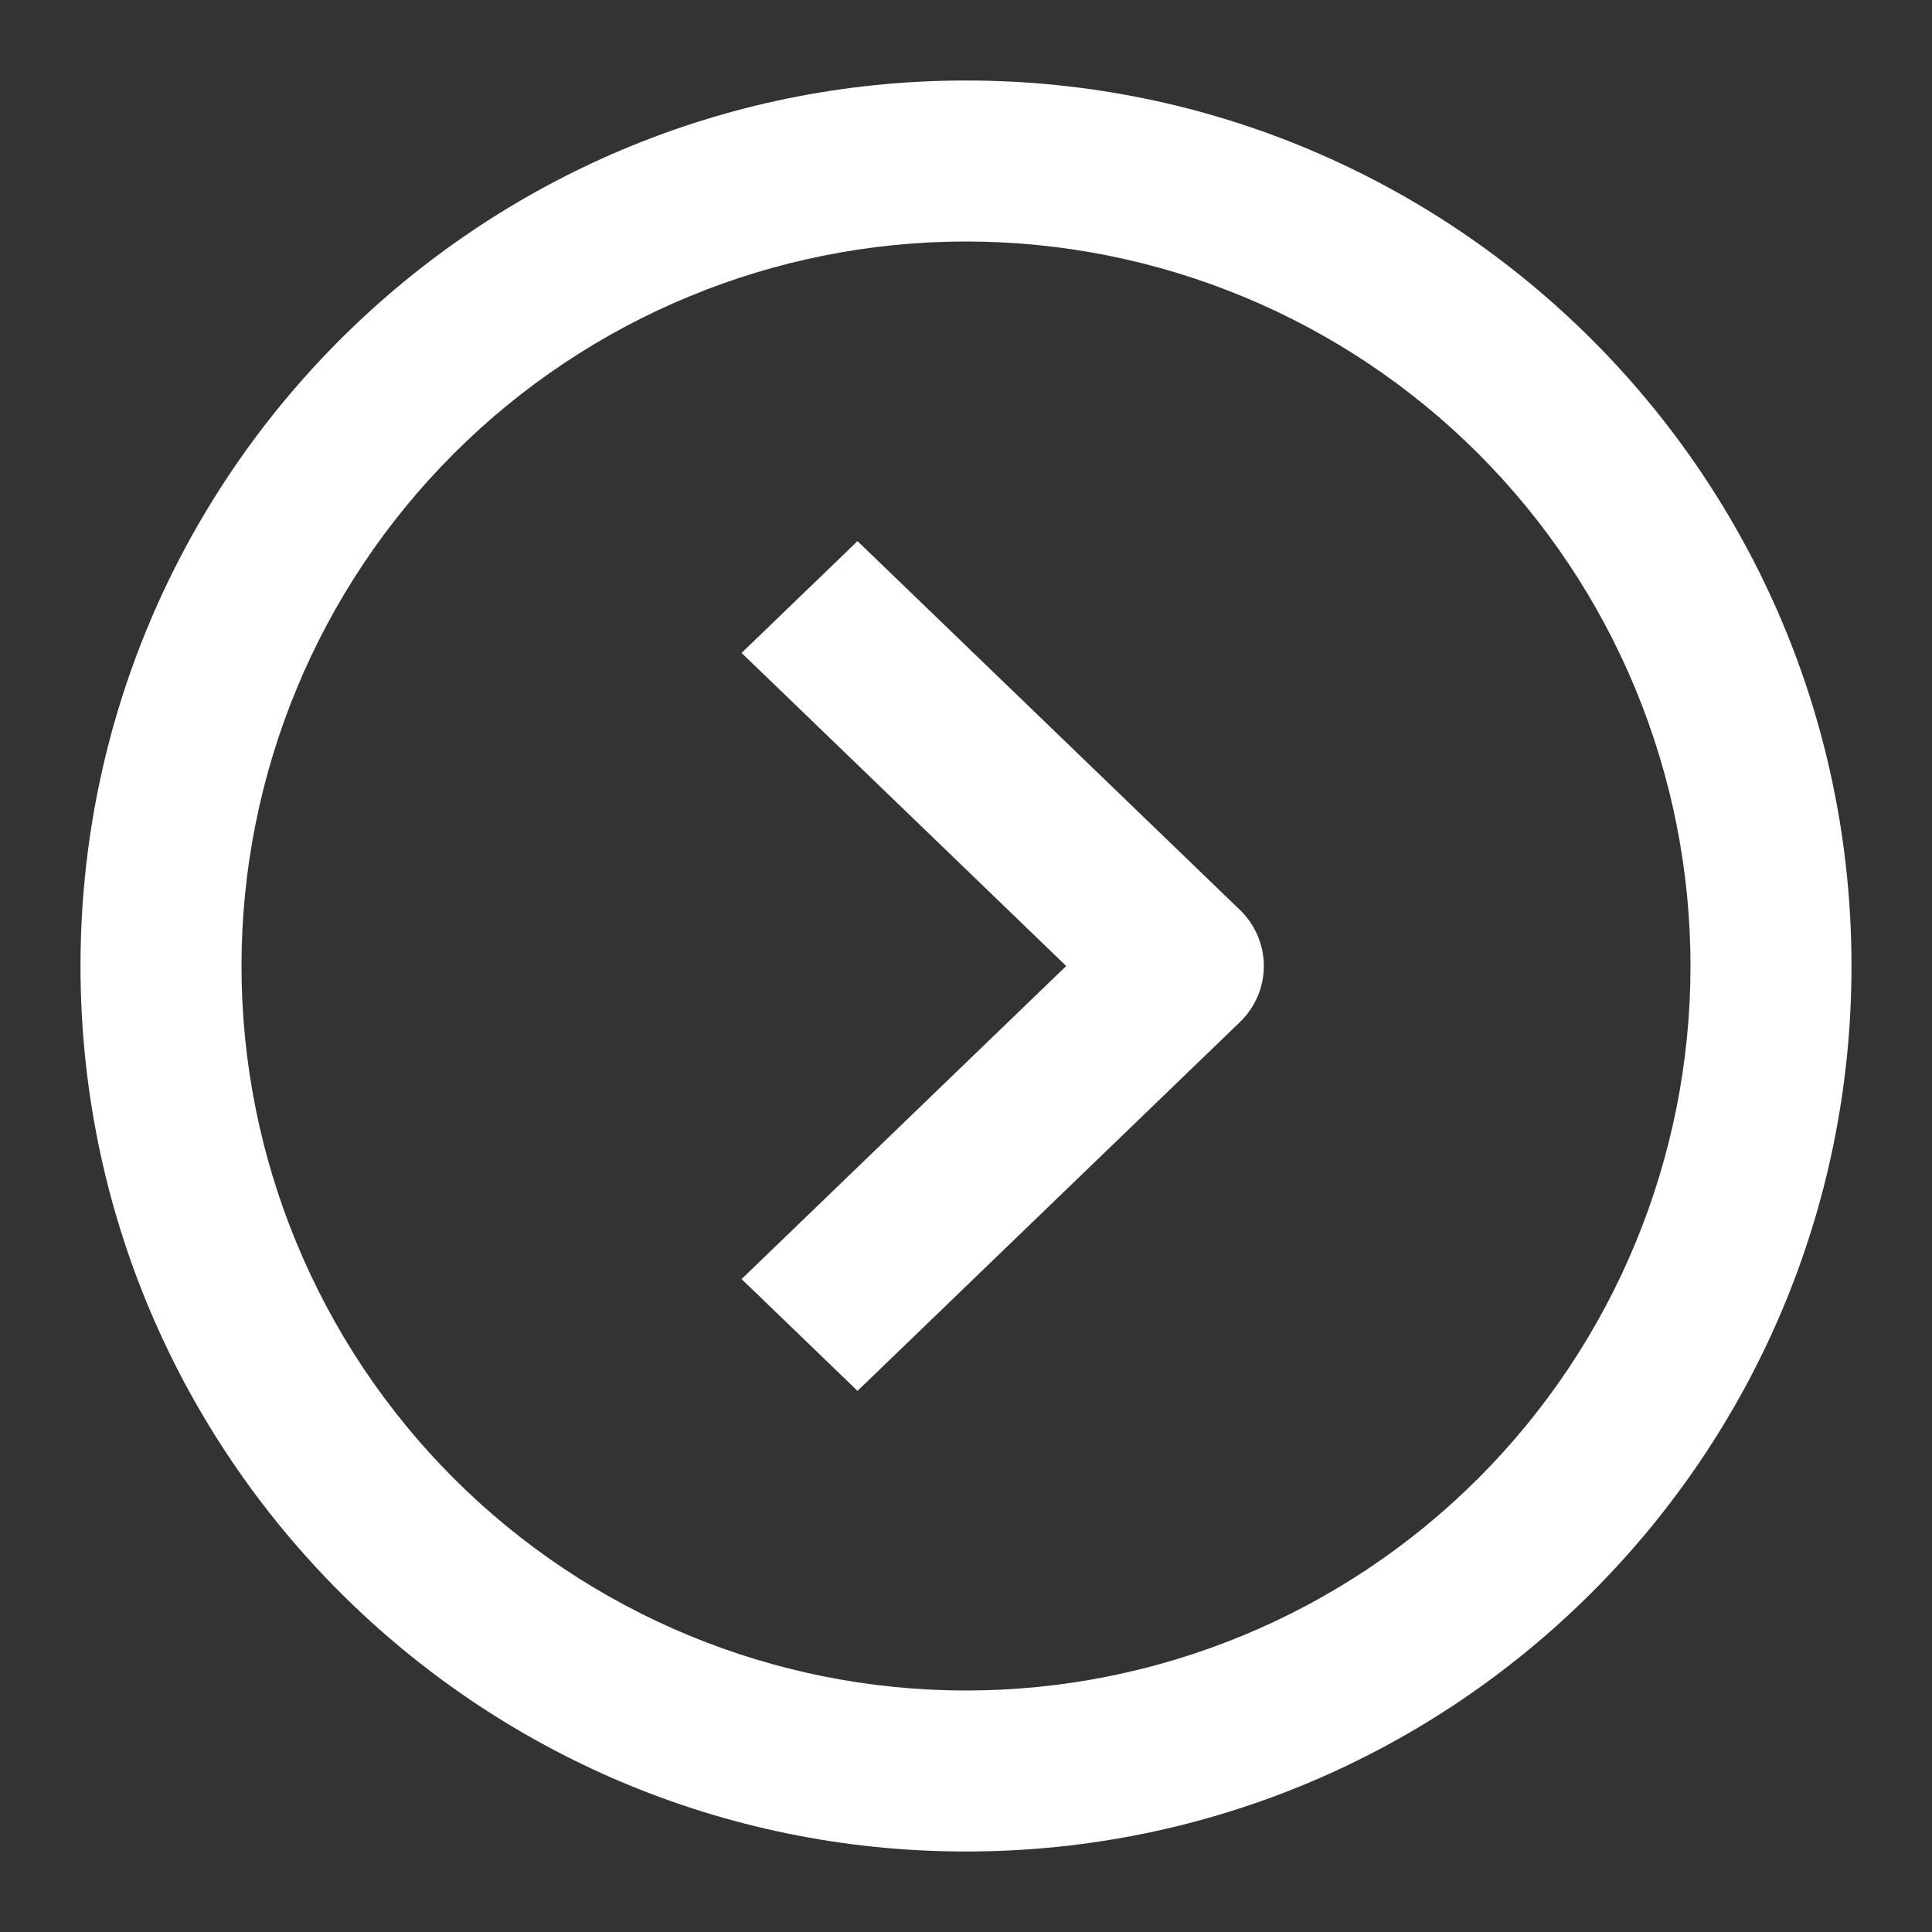
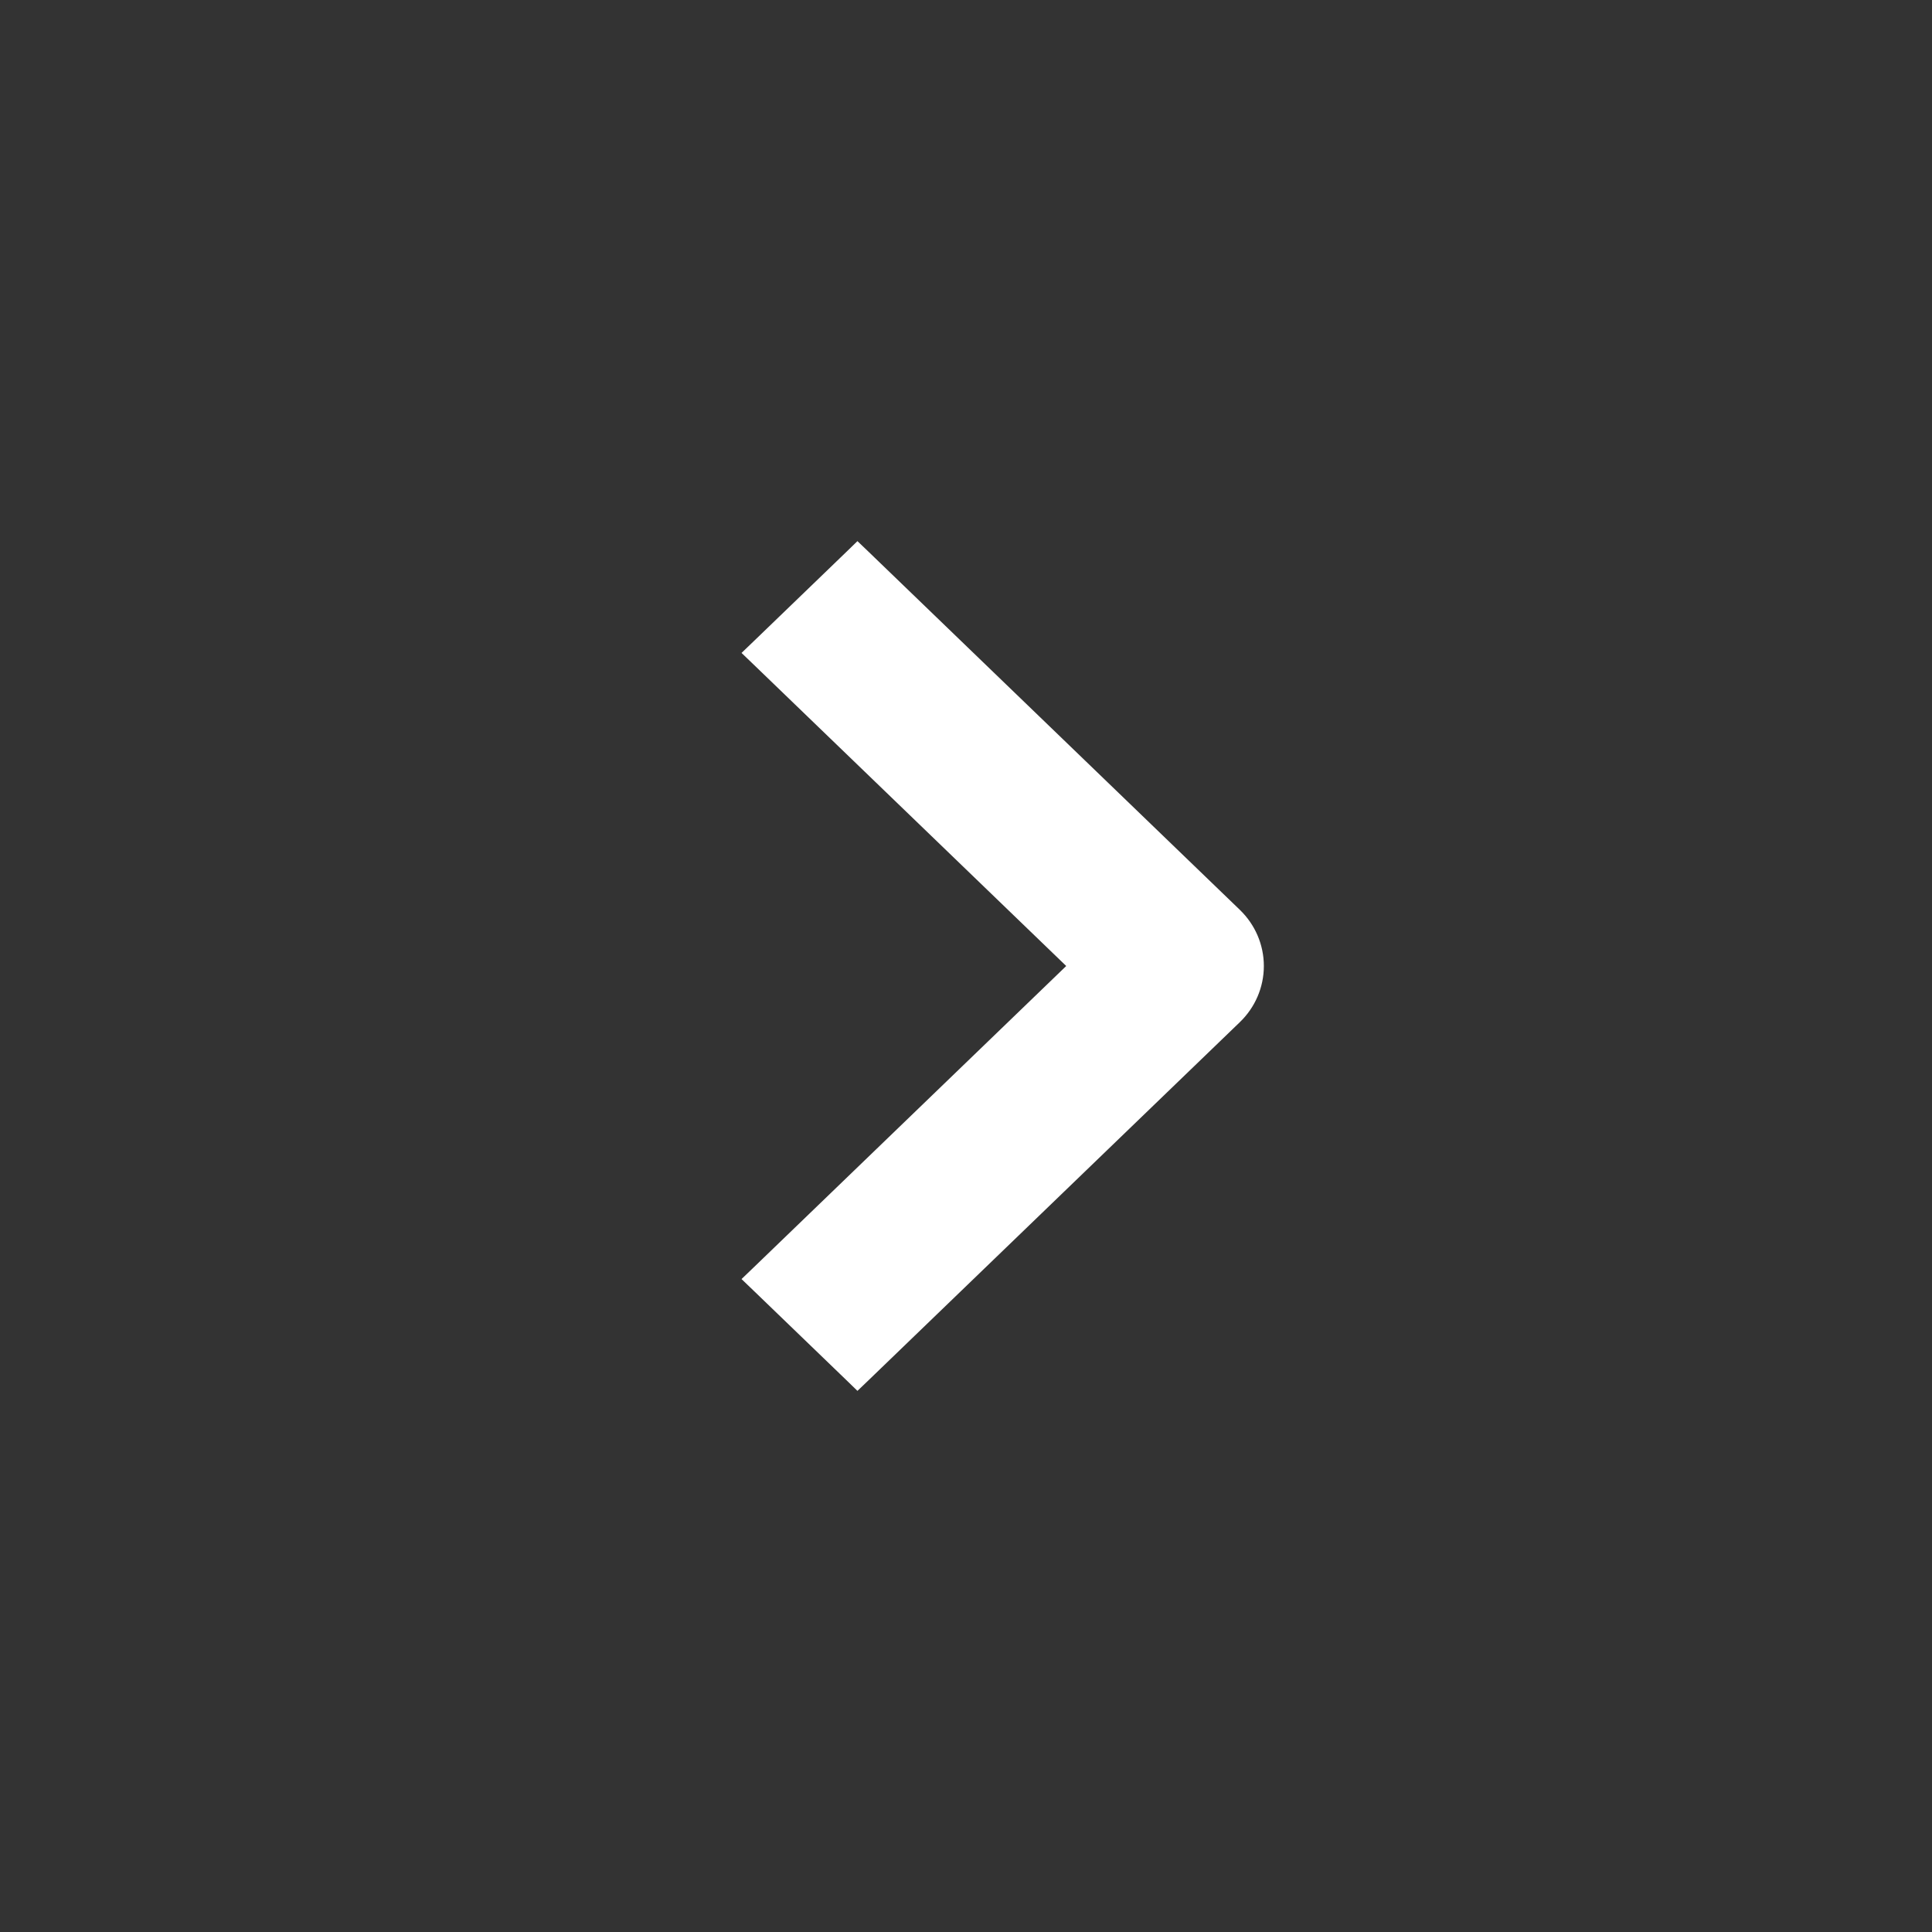
<svg xmlns="http://www.w3.org/2000/svg" width="24" height="24" viewBox="0 0 24 24" fill="none">
  <rect x="0" y="0" width="24" height="24" fill="#333333" stroke="none" />
-   <path fill-rule="evenodd" clip-rule="evenodd" d="M12 21C13.182 21 14.352 20.767 15.444 20.315C16.536 19.863 17.528 19.2 18.364 18.364C19.2 17.528 19.863 16.536 20.315 15.444C20.767 14.352 21 13.182 21 12C21 10.818 20.767 9.648 20.315 8.556C19.863 7.464 19.2 6.472 18.364 5.636C17.528 4.8 16.536 4.137 15.444 3.685C14.352 3.233 13.182 3 12 3C9.613 3 7.324 3.948 5.636 5.636C3.948 7.324 3 9.613 3 12C3 14.387 3.948 16.676 5.636 18.364C7.324 20.052 9.613 21 12 21ZM12 23C18.075 23 23 18.075 23 12C23 5.925 18.075 1 12 1C5.925 1 1 5.925 1 12C1 18.075 5.925 23 12 23Z" fill="white" />
  <path d="M15.331 12.627L15.331 12.627C15.503 12.462 15.6 12.236 15.6 12C15.6 11.764 15.503 11.538 15.331 11.373L15.331 11.373L10.722 6.928L10.652 6.861L10.583 6.928L9.431 8.039L9.356 8.111L9.431 8.183L13.389 12L9.431 15.817L9.356 15.889L9.431 15.961L10.583 17.072L10.652 17.139L10.722 17.072L15.331 12.627Z" fill="white" stroke="white" stroke-width="0.2" />
</svg>